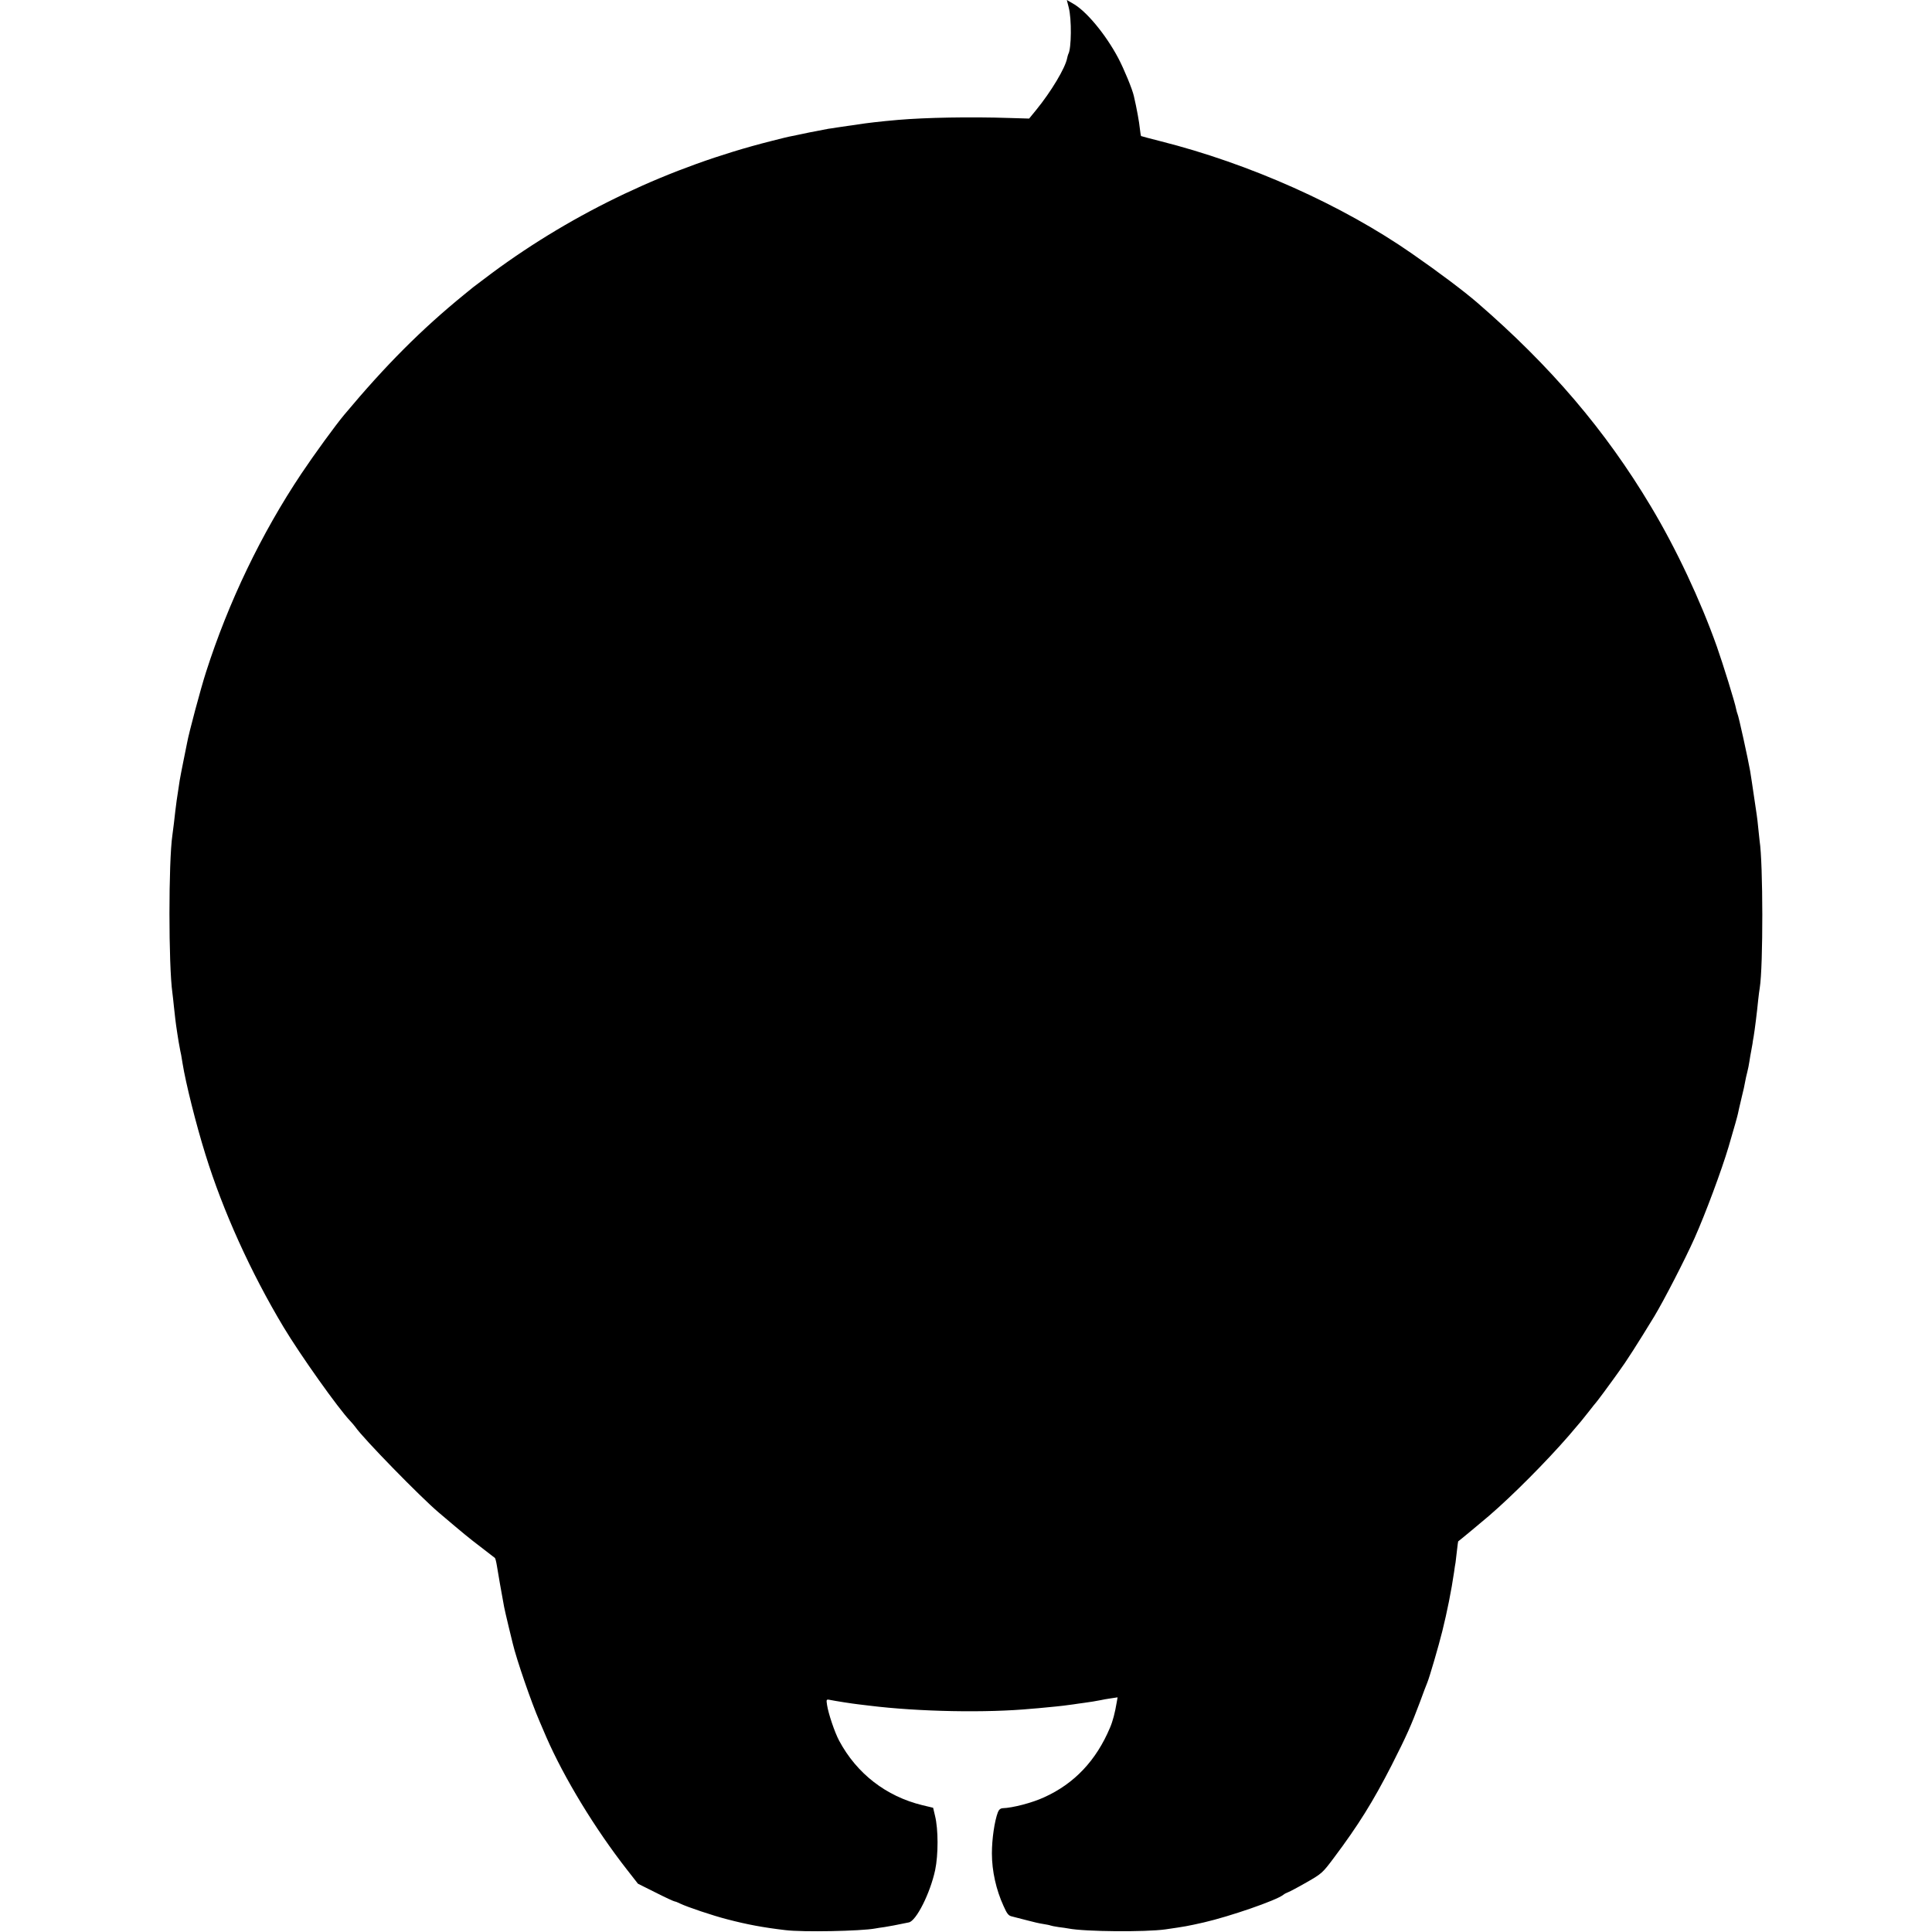
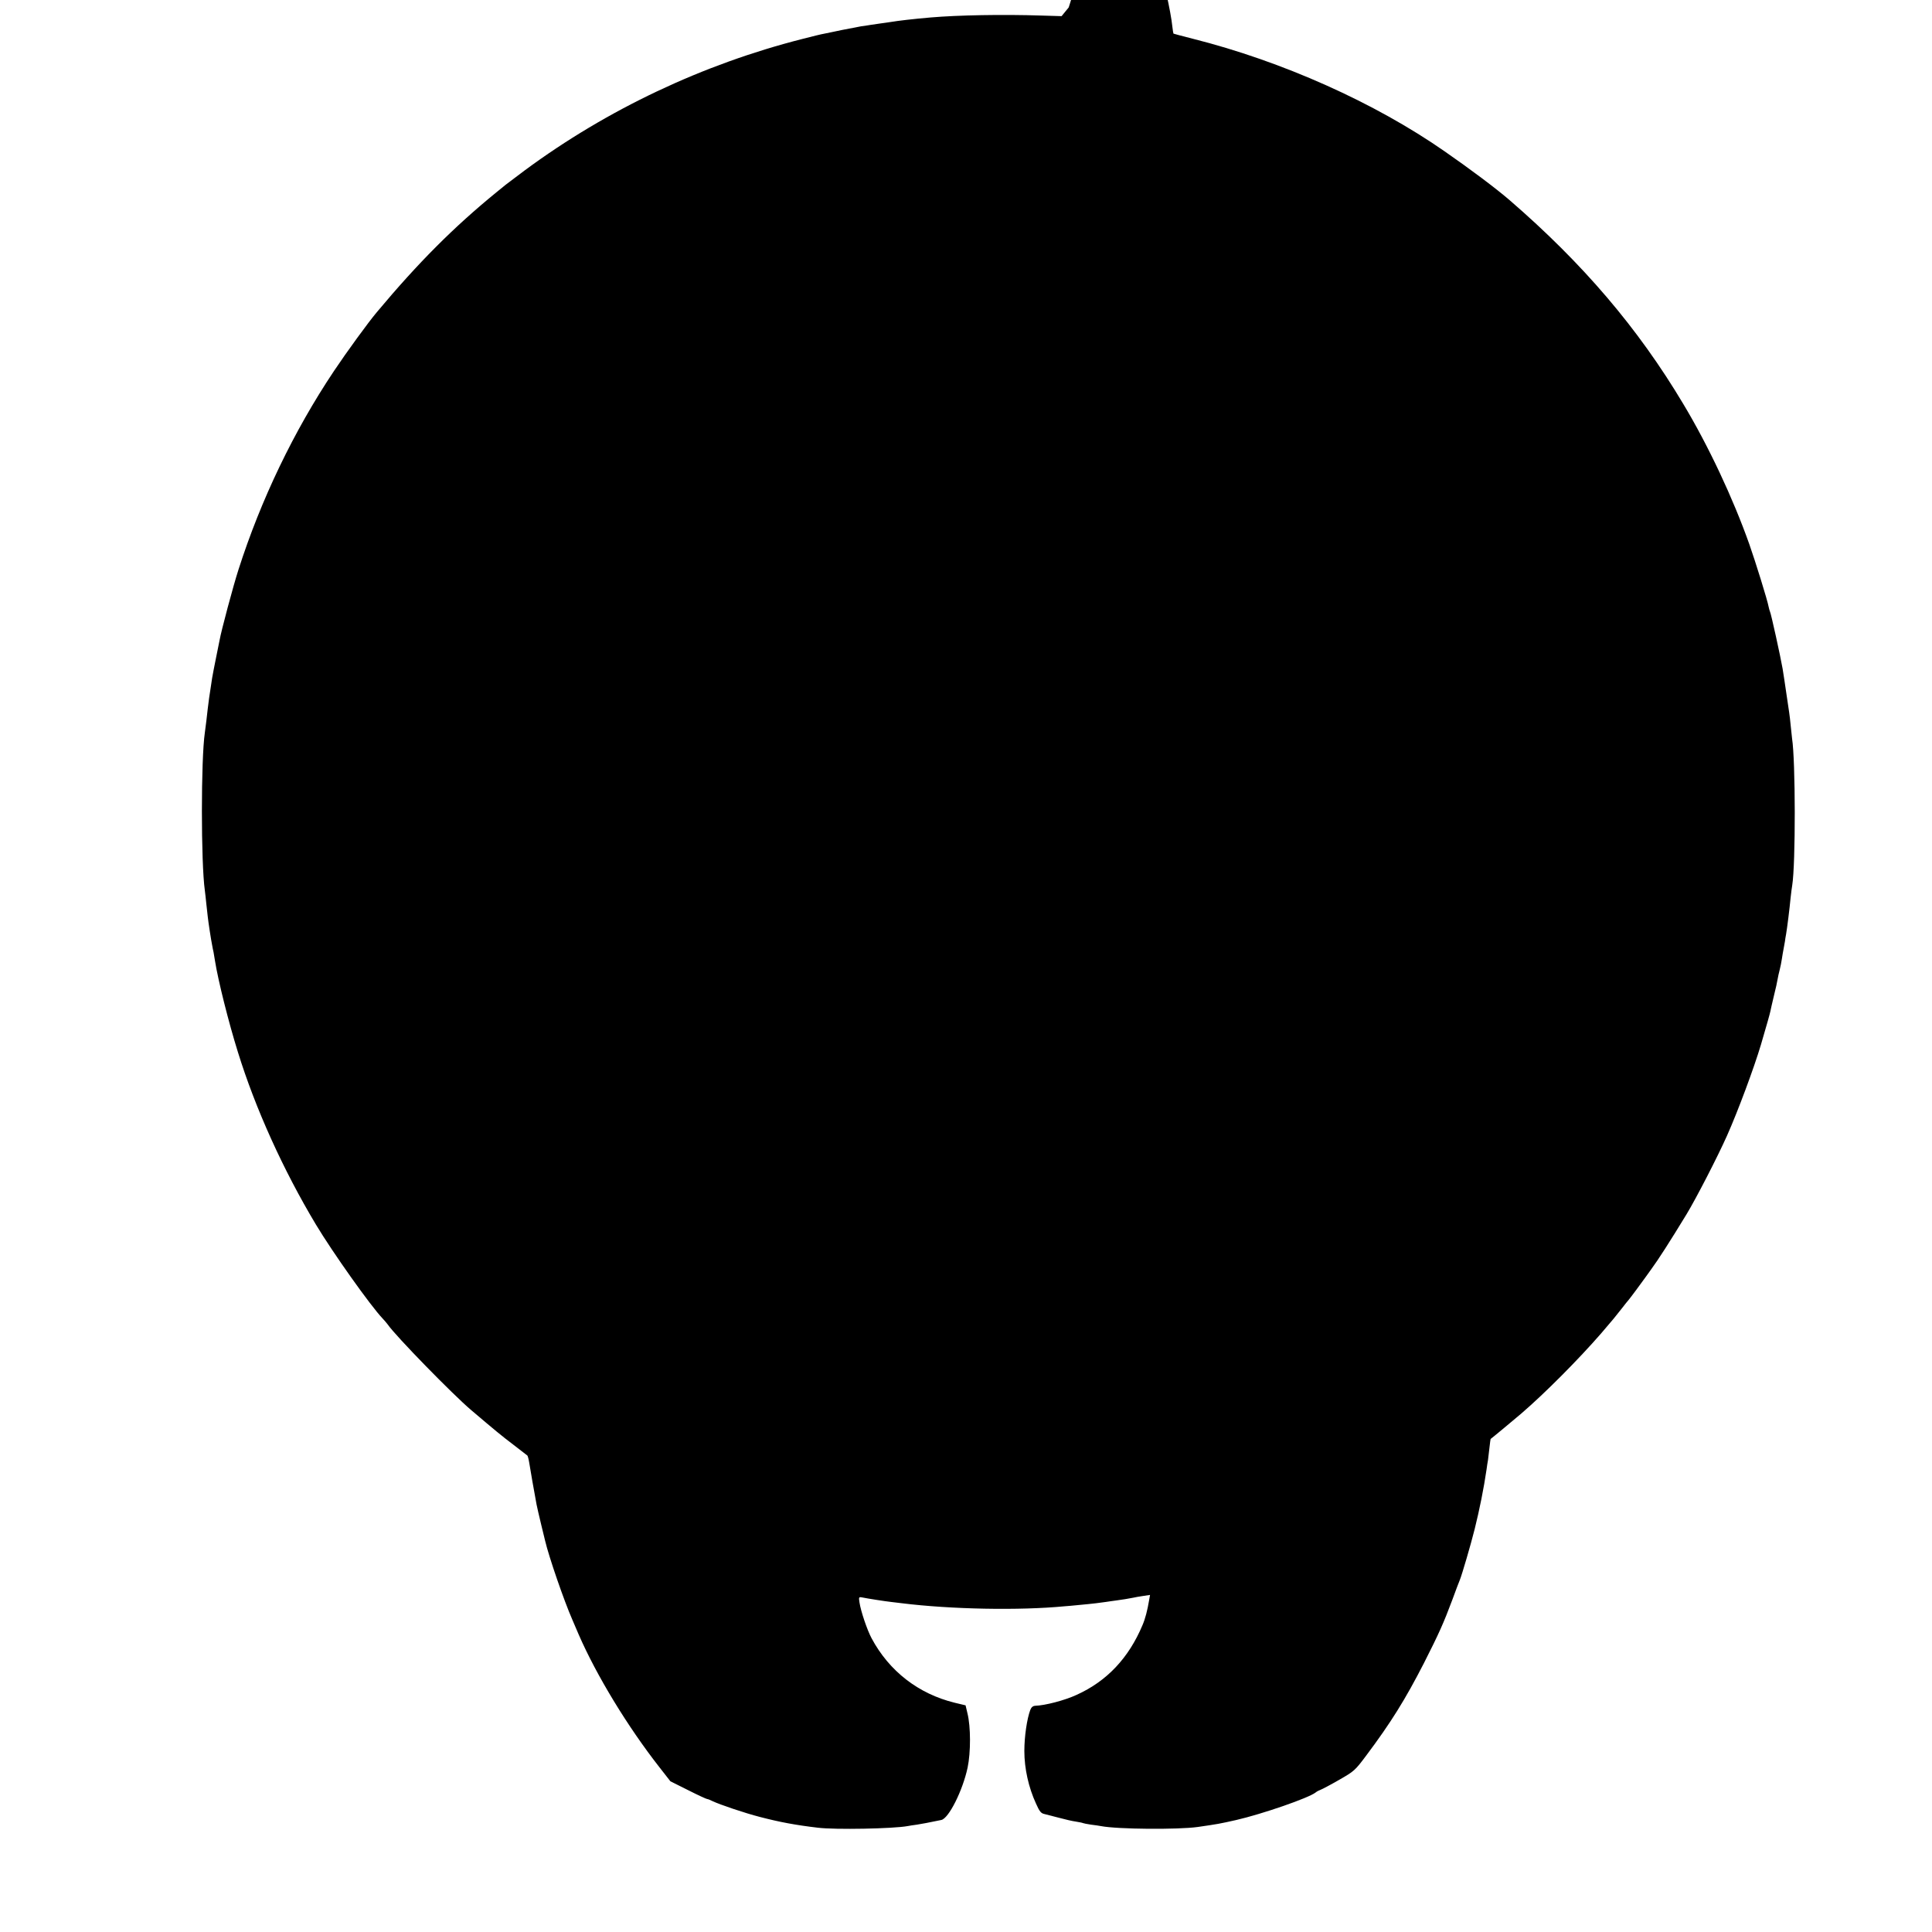
<svg xmlns="http://www.w3.org/2000/svg" version="1.0" width="1328pt" height="1328pt" viewBox="0 0 1328 1328" preserveAspectRatio="xMidYMid meet">
  <g transform="translate(0,1328) scale(0.1,-0.1)" fill="#000000" stroke="none">
-     <path d="M7346 13229 c21 -79 19 -285 -3 -321 -2 -5 -6 -18 -8 -29 -13 -67 -110 -229 -212 -354 l-49 -60 -135 4 c-271 9 -577 3 -765 -13 -126 -11 -219 -22 -274 -31 -14 -2 -45 -7 -70 -10 -25 -4 -58 -8 -75 -11 -16 -3 -43 -7 -60 -9 -16 -3 -75 -14 -130 -25 -55 -12 -111 -23 -125 -26 -14 -2 -79 -18 -145 -35 -686 -174 -1344 -485 -1911 -904 -61 -46 -120 -90 -130 -98 -11 -9 -39 -32 -64 -52 -293 -239 -537 -483 -823 -825 -59 -70 -206 -272 -295 -405 -276 -413 -502 -884 -656 -1365 -35 -108 -119 -422 -130 -486 -3 -16 -14 -72 -25 -124 -11 -52 -22 -113 -26 -135 -3 -23 -7 -50 -9 -60 -6 -36 -18 -119 -21 -150 -4 -38 -15 -132 -20 -165 -27 -183 -27 -893 0 -1085 2 -16 7 -57 10 -90 4 -33 8 -73 10 -90 4 -38 23 -162 30 -195 2 -14 7 -36 10 -50 2 -14 7 -41 10 -60 21 -132 92 -417 157 -625 120 -388 312 -812 537 -1187 114 -190 375 -558 458 -645 12 -12 27 -31 35 -41 54 -79 449 -483 573 -588 172 -146 207 -175 290 -238 50 -38 93 -72 97 -75 3 -3 9 -26 13 -51 6 -40 35 -205 50 -285 3 -16 17 -77 31 -135 14 -58 27 -109 28 -115 26 -111 130 -412 186 -540 9 -22 30 -69 45 -105 122 -280 335 -631 555 -912 l75 -96 122 -61 c67 -34 126 -61 131 -61 5 0 22 -7 38 -15 48 -23 222 -82 324 -108 134 -35 245 -56 398 -74 120 -15 519 -7 617 11 11 2 40 7 65 10 39 6 74 13 167 32 51 10 147 201 181 360 22 105 22 281 -1 373 l-13 55 -75 18 c-249 61 -450 217 -571 443 -31 58 -74 186 -83 245 -6 38 -5 40 17 36 38 -8 161 -27 198 -31 19 -2 53 -6 75 -9 338 -42 808 -51 1120 -21 17 1 62 5 100 9 89 8 153 16 185 21 14 2 45 7 70 10 47 6 80 12 117 19 11 3 42 8 68 12 l47 7 -6 -34 c-12 -72 -27 -130 -46 -174 -95 -226 -245 -385 -453 -479 -82 -38 -217 -73 -285 -75 -15 -1 -26 -10 -33 -28 -23 -61 -41 -183 -41 -283 0 -120 29 -250 80 -361 24 -54 34 -67 58 -72 16 -4 62 -16 101 -26 40 -11 92 -23 115 -26 24 -4 45 -8 48 -10 4 -2 29 -7 56 -11 27 -3 58 -8 69 -10 113 -22 529 -25 665 -6 138 20 150 22 265 48 178 41 497 151 545 189 8 7 24 15 35 19 11 4 68 34 127 68 103 59 109 64 186 167 168 224 269 386 397 636 105 207 135 275 195 435 23 63 46 124 51 135 14 33 77 248 103 353 33 133 62 277 81 407 3 22 7 51 10 65 2 14 6 52 10 85 4 33 7 60 8 60 3 1 174 143 211 175 164 141 395 374 548 550 86 100 98 115 141 170 23 30 45 57 48 60 6 6 96 127 119 160 8 12 26 36 38 53 46 62 128 190 242 377 66 109 213 394 278 540 75 168 186 467 233 625 43 146 61 211 65 230 5 24 9 42 28 122 9 34 18 77 21 95 3 18 10 49 15 68 5 19 12 53 15 75 3 22 9 54 12 70 3 17 7 39 9 50 1 11 5 34 8 50 7 40 24 175 31 250 4 33 8 71 11 85 24 147 23 860 -1 1010 -2 14 -6 52 -9 85 -3 33 -8 76 -11 95 -3 19 -12 80 -20 135 -8 55 -19 129 -25 165 -14 81 -80 382 -87 393 -2 4 -6 18 -9 32 -7 42 -92 315 -133 431 -112 316 -281 676 -454 964 -311 521 -690 965 -1192 1399 -90 78 -268 212 -447 336 -482 336 -1118 620 -1733 775 -71 18 -131 34 -132 35 -1 0 -5 24 -8 51 -4 43 -22 142 -41 223 -10 47 -68 187 -107 261 -86 163 -222 327 -314 377 l-40 23 13 -51z" />
+     <path d="M7346 13229 l-49 -60 -135 4 c-271 9 -577 3 -765 -13 -126 -11 -219 -22 -274 -31 -14 -2 -45 -7 -70 -10 -25 -4 -58 -8 -75 -11 -16 -3 -43 -7 -60 -9 -16 -3 -75 -14 -130 -25 -55 -12 -111 -23 -125 -26 -14 -2 -79 -18 -145 -35 -686 -174 -1344 -485 -1911 -904 -61 -46 -120 -90 -130 -98 -11 -9 -39 -32 -64 -52 -293 -239 -537 -483 -823 -825 -59 -70 -206 -272 -295 -405 -276 -413 -502 -884 -656 -1365 -35 -108 -119 -422 -130 -486 -3 -16 -14 -72 -25 -124 -11 -52 -22 -113 -26 -135 -3 -23 -7 -50 -9 -60 -6 -36 -18 -119 -21 -150 -4 -38 -15 -132 -20 -165 -27 -183 -27 -893 0 -1085 2 -16 7 -57 10 -90 4 -33 8 -73 10 -90 4 -38 23 -162 30 -195 2 -14 7 -36 10 -50 2 -14 7 -41 10 -60 21 -132 92 -417 157 -625 120 -388 312 -812 537 -1187 114 -190 375 -558 458 -645 12 -12 27 -31 35 -41 54 -79 449 -483 573 -588 172 -146 207 -175 290 -238 50 -38 93 -72 97 -75 3 -3 9 -26 13 -51 6 -40 35 -205 50 -285 3 -16 17 -77 31 -135 14 -58 27 -109 28 -115 26 -111 130 -412 186 -540 9 -22 30 -69 45 -105 122 -280 335 -631 555 -912 l75 -96 122 -61 c67 -34 126 -61 131 -61 5 0 22 -7 38 -15 48 -23 222 -82 324 -108 134 -35 245 -56 398 -74 120 -15 519 -7 617 11 11 2 40 7 65 10 39 6 74 13 167 32 51 10 147 201 181 360 22 105 22 281 -1 373 l-13 55 -75 18 c-249 61 -450 217 -571 443 -31 58 -74 186 -83 245 -6 38 -5 40 17 36 38 -8 161 -27 198 -31 19 -2 53 -6 75 -9 338 -42 808 -51 1120 -21 17 1 62 5 100 9 89 8 153 16 185 21 14 2 45 7 70 10 47 6 80 12 117 19 11 3 42 8 68 12 l47 7 -6 -34 c-12 -72 -27 -130 -46 -174 -95 -226 -245 -385 -453 -479 -82 -38 -217 -73 -285 -75 -15 -1 -26 -10 -33 -28 -23 -61 -41 -183 -41 -283 0 -120 29 -250 80 -361 24 -54 34 -67 58 -72 16 -4 62 -16 101 -26 40 -11 92 -23 115 -26 24 -4 45 -8 48 -10 4 -2 29 -7 56 -11 27 -3 58 -8 69 -10 113 -22 529 -25 665 -6 138 20 150 22 265 48 178 41 497 151 545 189 8 7 24 15 35 19 11 4 68 34 127 68 103 59 109 64 186 167 168 224 269 386 397 636 105 207 135 275 195 435 23 63 46 124 51 135 14 33 77 248 103 353 33 133 62 277 81 407 3 22 7 51 10 65 2 14 6 52 10 85 4 33 7 60 8 60 3 1 174 143 211 175 164 141 395 374 548 550 86 100 98 115 141 170 23 30 45 57 48 60 6 6 96 127 119 160 8 12 26 36 38 53 46 62 128 190 242 377 66 109 213 394 278 540 75 168 186 467 233 625 43 146 61 211 65 230 5 24 9 42 28 122 9 34 18 77 21 95 3 18 10 49 15 68 5 19 12 53 15 75 3 22 9 54 12 70 3 17 7 39 9 50 1 11 5 34 8 50 7 40 24 175 31 250 4 33 8 71 11 85 24 147 23 860 -1 1010 -2 14 -6 52 -9 85 -3 33 -8 76 -11 95 -3 19 -12 80 -20 135 -8 55 -19 129 -25 165 -14 81 -80 382 -87 393 -2 4 -6 18 -9 32 -7 42 -92 315 -133 431 -112 316 -281 676 -454 964 -311 521 -690 965 -1192 1399 -90 78 -268 212 -447 336 -482 336 -1118 620 -1733 775 -71 18 -131 34 -132 35 -1 0 -5 24 -8 51 -4 43 -22 142 -41 223 -10 47 -68 187 -107 261 -86 163 -222 327 -314 377 l-40 23 13 -51z" />
  </g>
</svg>